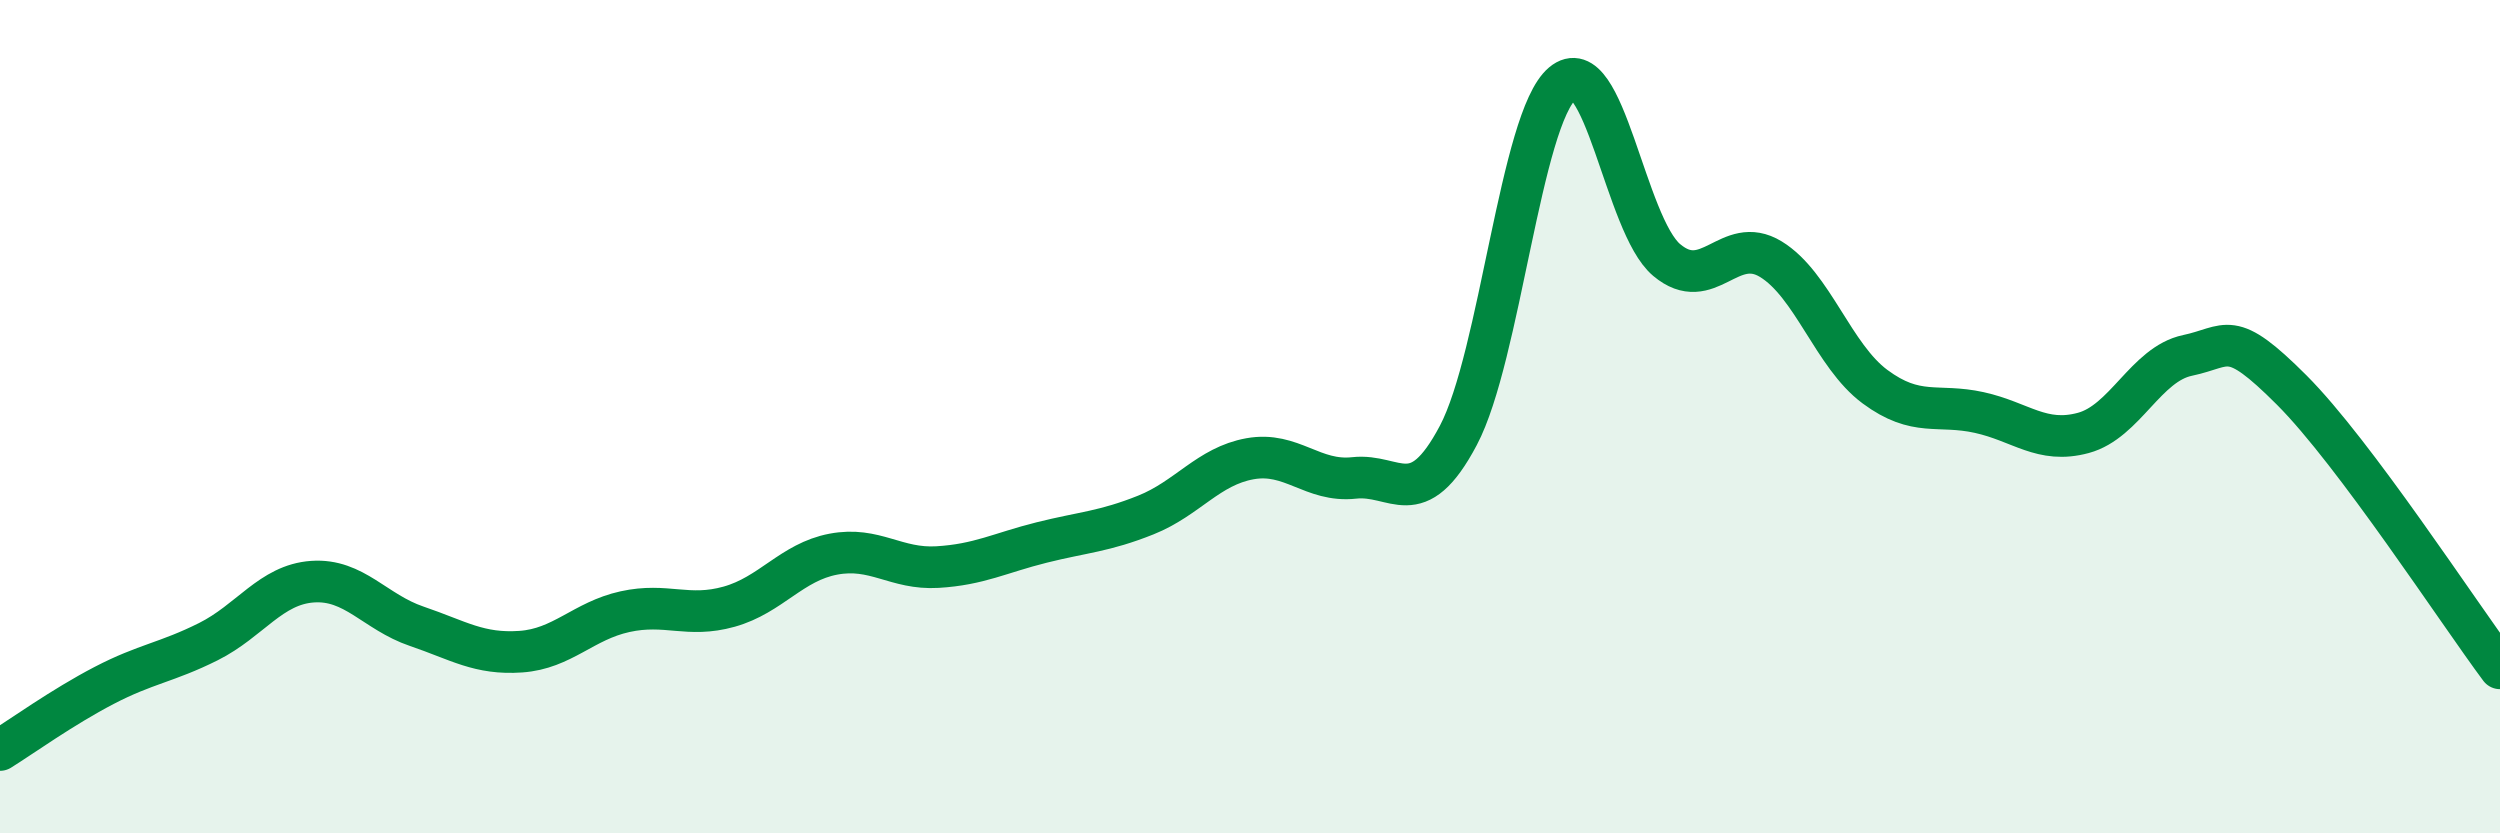
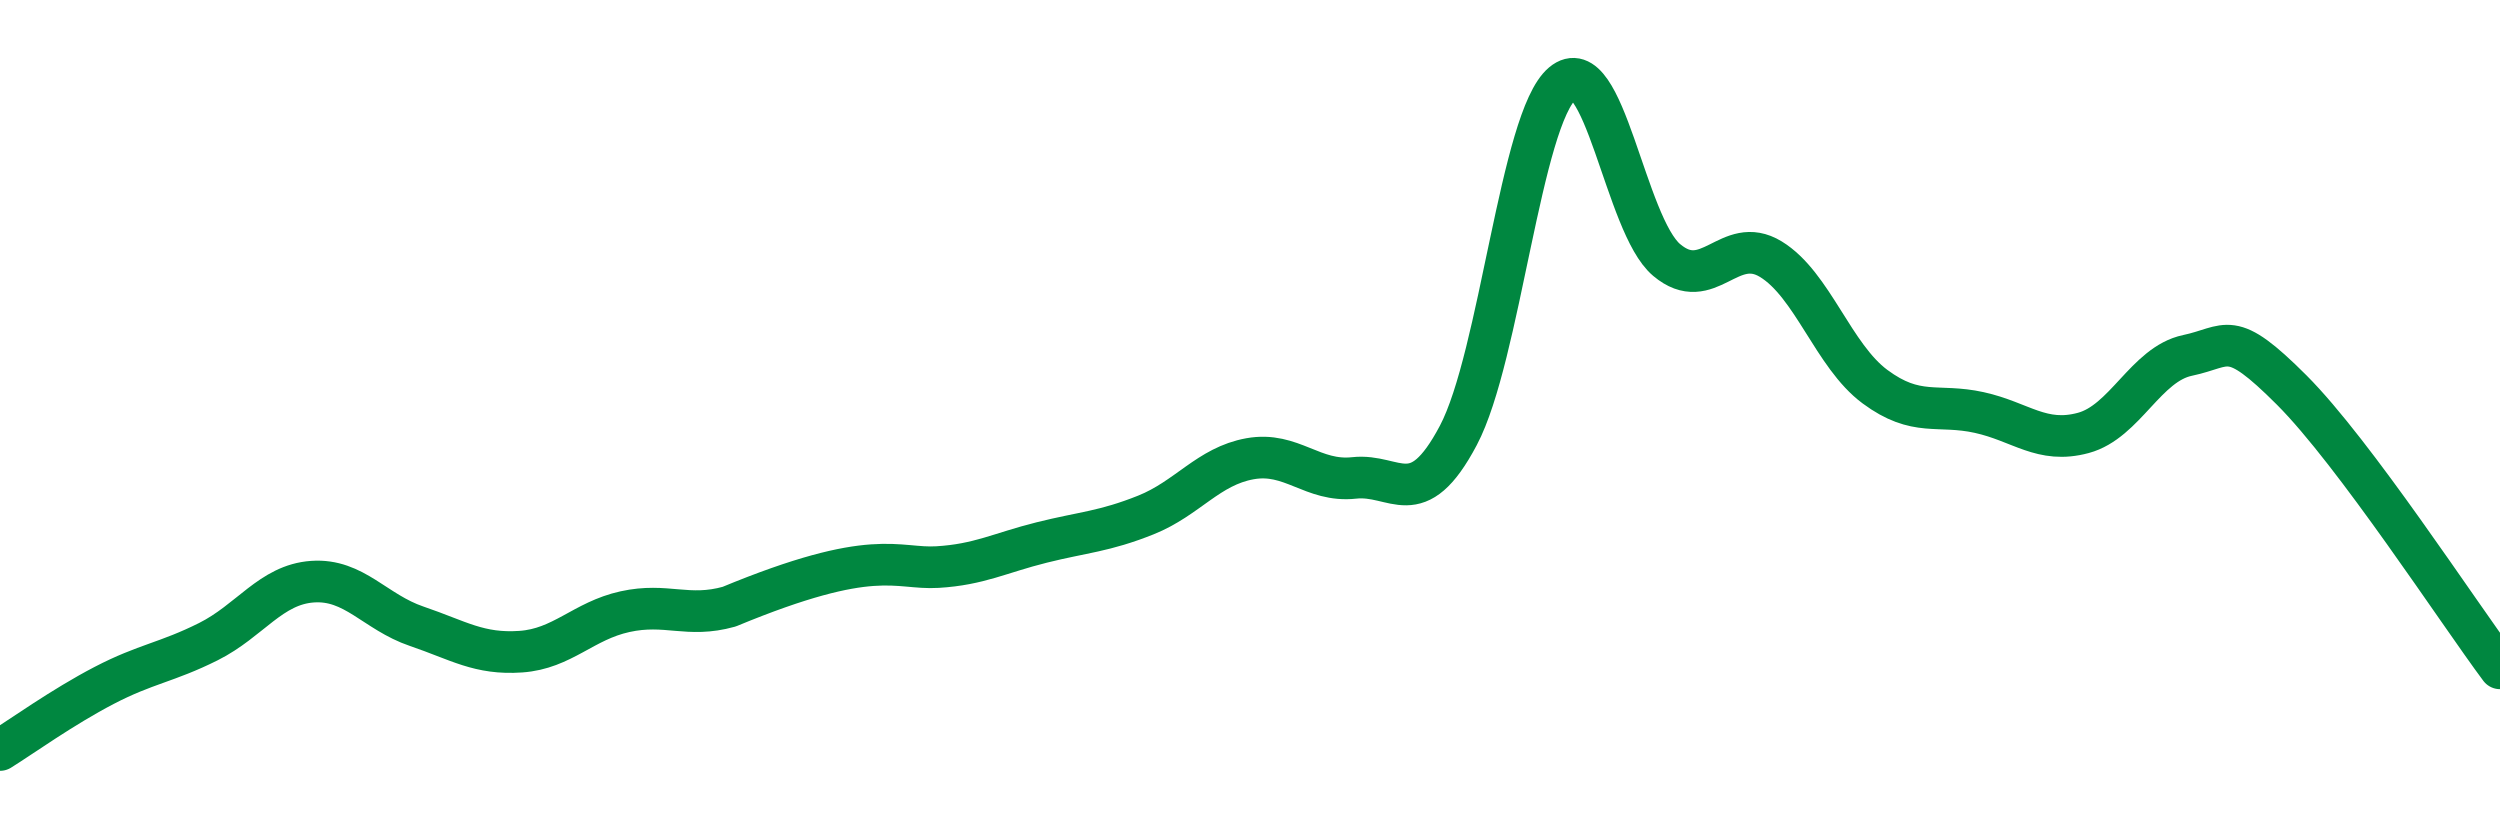
<svg xmlns="http://www.w3.org/2000/svg" width="60" height="20" viewBox="0 0 60 20">
-   <path d="M 0,18 C 0.5,17.69 1.5,16.97 2.5,16.45 C 3.5,15.93 4,15.9 5,15.4 C 6,14.9 6.5,14.03 7.5,13.96 C 8.5,13.89 9,14.69 10,15.03 C 11,15.37 11.5,15.71 12.5,15.64 C 13.5,15.57 14,14.9 15,14.68 C 16,14.46 16.5,14.84 17.5,14.56 C 18.5,14.28 19,13.49 20,13.3 C 21,13.11 21.5,13.67 22.5,13.61 C 23.5,13.55 24,13.27 25,13.02 C 26,12.77 26.5,12.76 27.5,12.36 C 28.5,11.96 29,11.19 30,11.01 C 31,10.83 31.5,11.58 32.5,11.47 C 33.5,11.36 34,12.34 35,10.45 C 36,8.56 36.5,2.84 37.5,2 C 38.5,1.16 39,5.4 40,6.24 C 41,7.08 41.5,5.61 42.5,6.22 C 43.5,6.83 44,8.54 45,9.28 C 46,10.02 46.5,9.68 47.5,9.9 C 48.5,10.12 49,10.66 50,10.39 C 51,10.12 51.5,8.74 52.5,8.53 C 53.5,8.32 53.5,7.86 55,9.36 C 56.5,10.86 59,14.7 60,16.04L60 20L0 20Z" fill="#008740" opacity="0.1" stroke-linecap="round" stroke-linejoin="round" />
-   <path d="M 0,18 C 0.5,17.69 1.5,16.97 2.5,16.45 C 3.5,15.93 4,15.9 5,15.4 C 6,14.9 6.5,14.03 7.5,13.96 C 8.5,13.89 9,14.69 10,15.03 C 11,15.37 11.5,15.71 12.5,15.64 C 13.5,15.57 14,14.9 15,14.68 C 16,14.46 16.5,14.84 17.5,14.56 C 18.5,14.28 19,13.49 20,13.3 C 21,13.11 21.5,13.67 22.5,13.61 C 23.5,13.55 24,13.27 25,13.02 C 26,12.77 26.5,12.76 27.5,12.36 C 28.5,11.96 29,11.19 30,11.01 C 31,10.83 31.5,11.58 32.5,11.47 C 33.5,11.36 34,12.34 35,10.45 C 36,8.56 36.5,2.84 37.5,2 C 38.5,1.16 39,5.4 40,6.24 C 41,7.08 41.5,5.61 42.5,6.22 C 43.5,6.83 44,8.54 45,9.28 C 46,10.02 46.5,9.68 47.5,9.9 C 48.5,10.12 49,10.66 50,10.39 C 51,10.12 51.5,8.74 52.5,8.53 C 53.5,8.32 53.5,7.86 55,9.36 C 56.5,10.86 59,14.7 60,16.04" stroke="#008740" stroke-width="1" fill="none" stroke-linecap="round" stroke-linejoin="round" />
+   <path d="M 0,18 C 0.5,17.69 1.5,16.97 2.5,16.45 C 3.5,15.93 4,15.9 5,15.4 C 6,14.9 6.5,14.03 7.5,13.96 C 8.5,13.89 9,14.69 10,15.03 C 11,15.37 11.5,15.71 12.5,15.64 C 13.5,15.57 14,14.9 15,14.68 C 16,14.46 16.5,14.84 17.5,14.56 C 21,13.11 21.5,13.67 22.5,13.61 C 23.5,13.55 24,13.27 25,13.02 C 26,12.77 26.5,12.76 27.5,12.36 C 28.5,11.96 29,11.19 30,11.01 C 31,10.83 31.5,11.58 32.5,11.47 C 33.5,11.36 34,12.34 35,10.45 C 36,8.56 36.5,2.84 37.5,2 C 38.5,1.16 39,5.4 40,6.24 C 41,7.08 41.5,5.61 42.5,6.22 C 43.5,6.83 44,8.54 45,9.28 C 46,10.02 46.5,9.68 47.5,9.9 C 48.5,10.12 49,10.66 50,10.39 C 51,10.12 51.5,8.74 52.5,8.53 C 53.5,8.32 53.5,7.86 55,9.36 C 56.5,10.86 59,14.7 60,16.04" stroke="#008740" stroke-width="1" fill="none" stroke-linecap="round" stroke-linejoin="round" />
</svg>